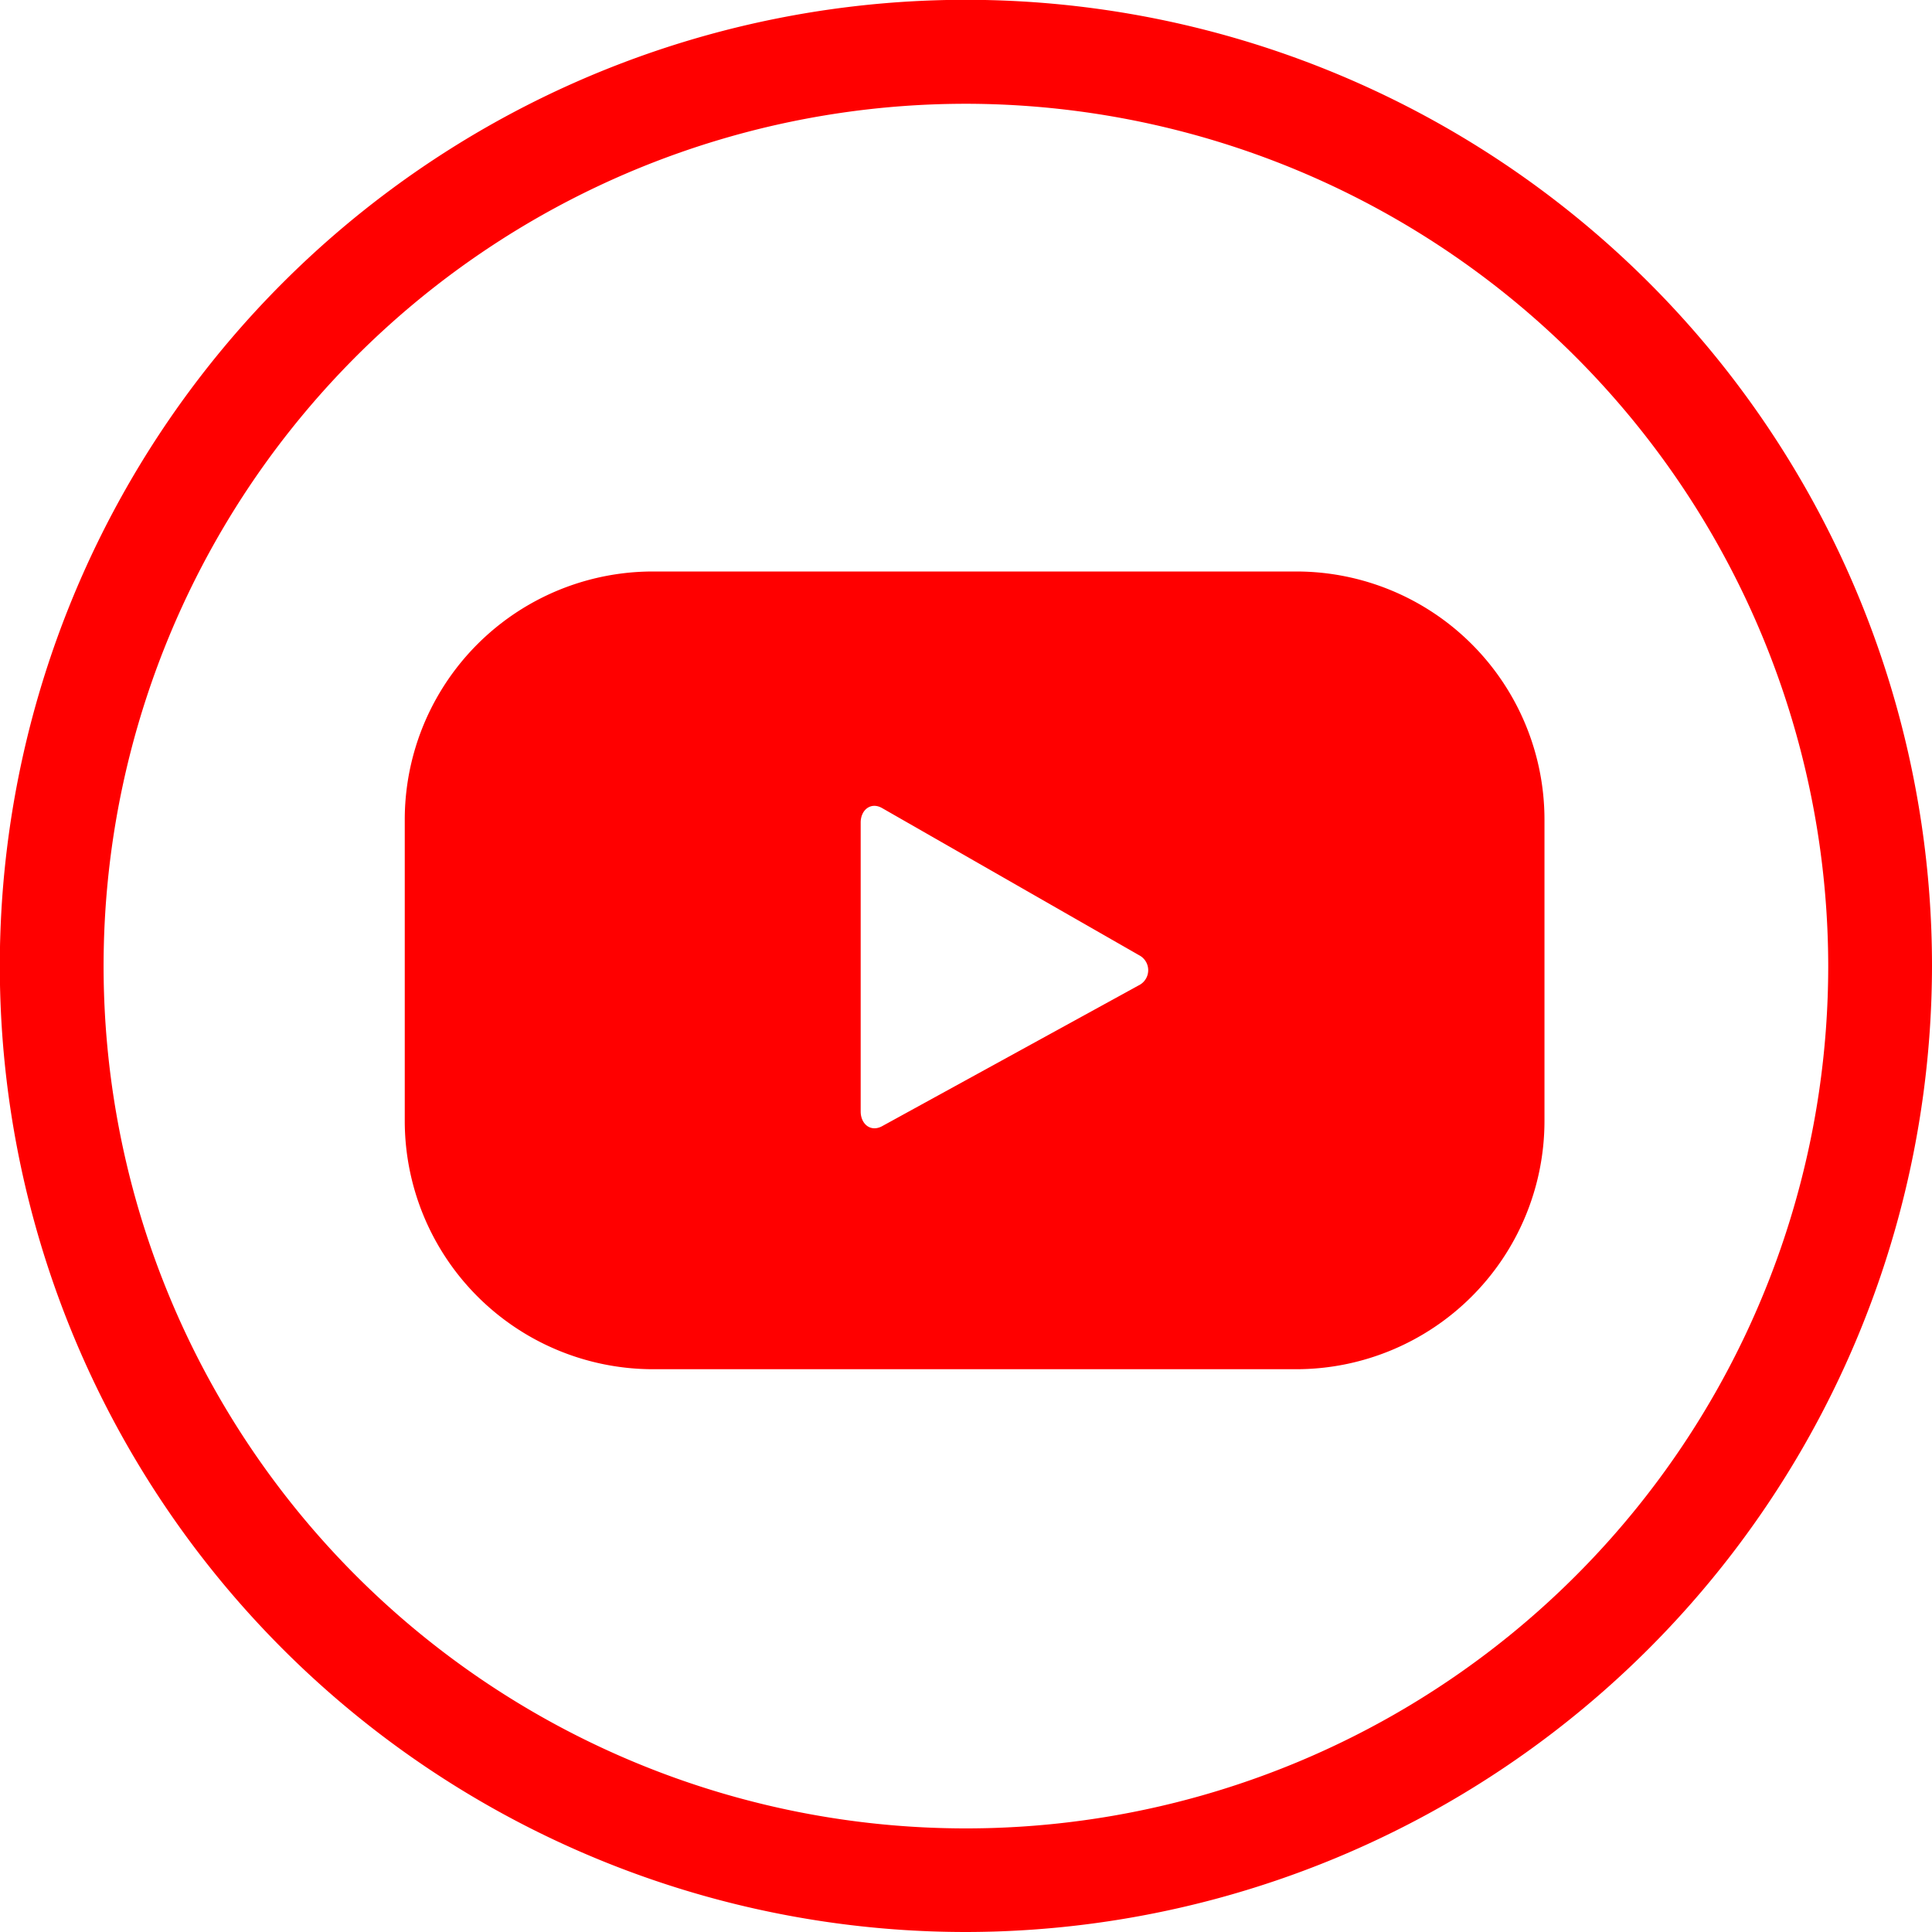
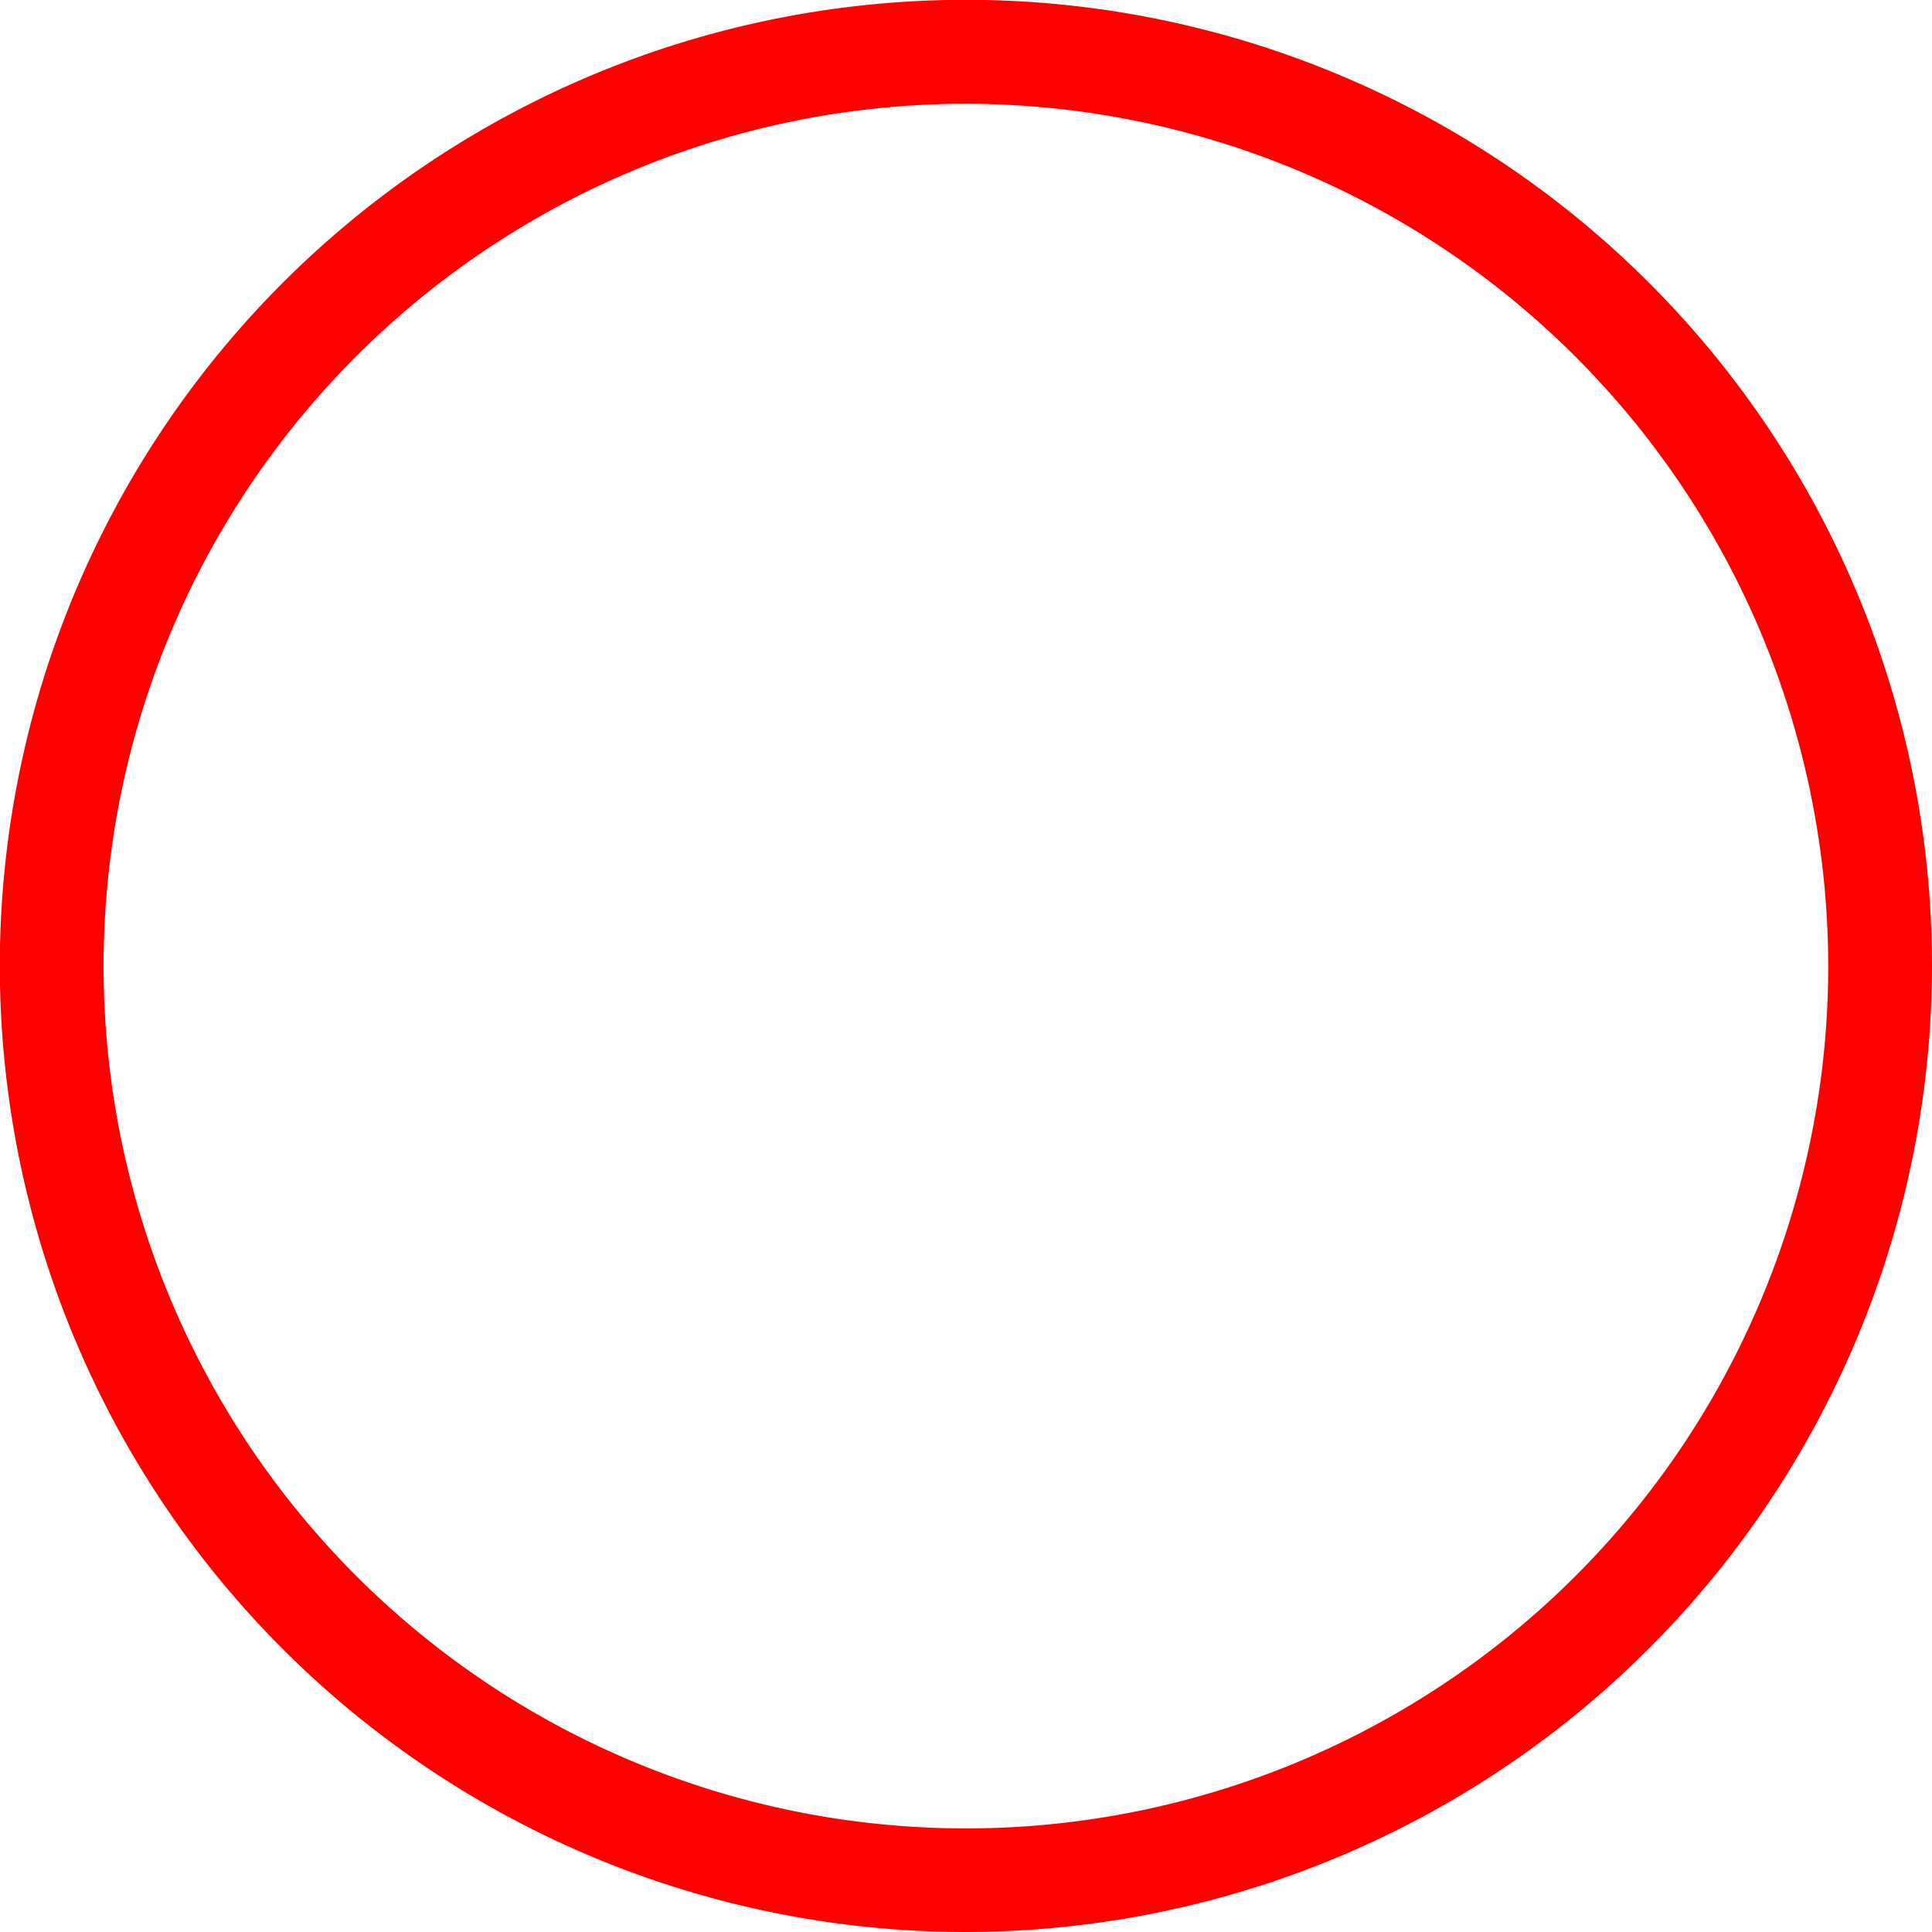
<svg xmlns="http://www.w3.org/2000/svg" viewBox="0 0 106.49 106.49">
  <defs>
    <style>.cls-1{fill:red;}</style>
  </defs>
  <g id="Layer_2" data-name="Layer 2">
    <g id="Design">
      <path class="cls-1" d="M53.25,106.49a53.25,53.25,0,1,1,53.24-53.25A53.31,53.31,0,0,1,53.25,106.49Zm0-100.77a47.53,47.53,0,1,0,47.52,47.52A47.58,47.58,0,0,0,53.25,5.72Z" />
-       <path class="cls-1" d="M85.13,45.17A13.68,13.68,0,0,0,71.45,31.5H36A13.68,13.68,0,0,0,22.31,45.17V61.79A13.69,13.69,0,0,0,36,75.47H71.45A13.69,13.69,0,0,0,85.13,61.79ZM62.75,54.32,48.61,62.08c-.62.33-1.17-.12-1.17-.82V45.34c0-.71.57-1.15,1.18-.8L62.87,52.7A.93.93,0,0,1,62.75,54.32Z" />
    </g>
  </g>
</svg>